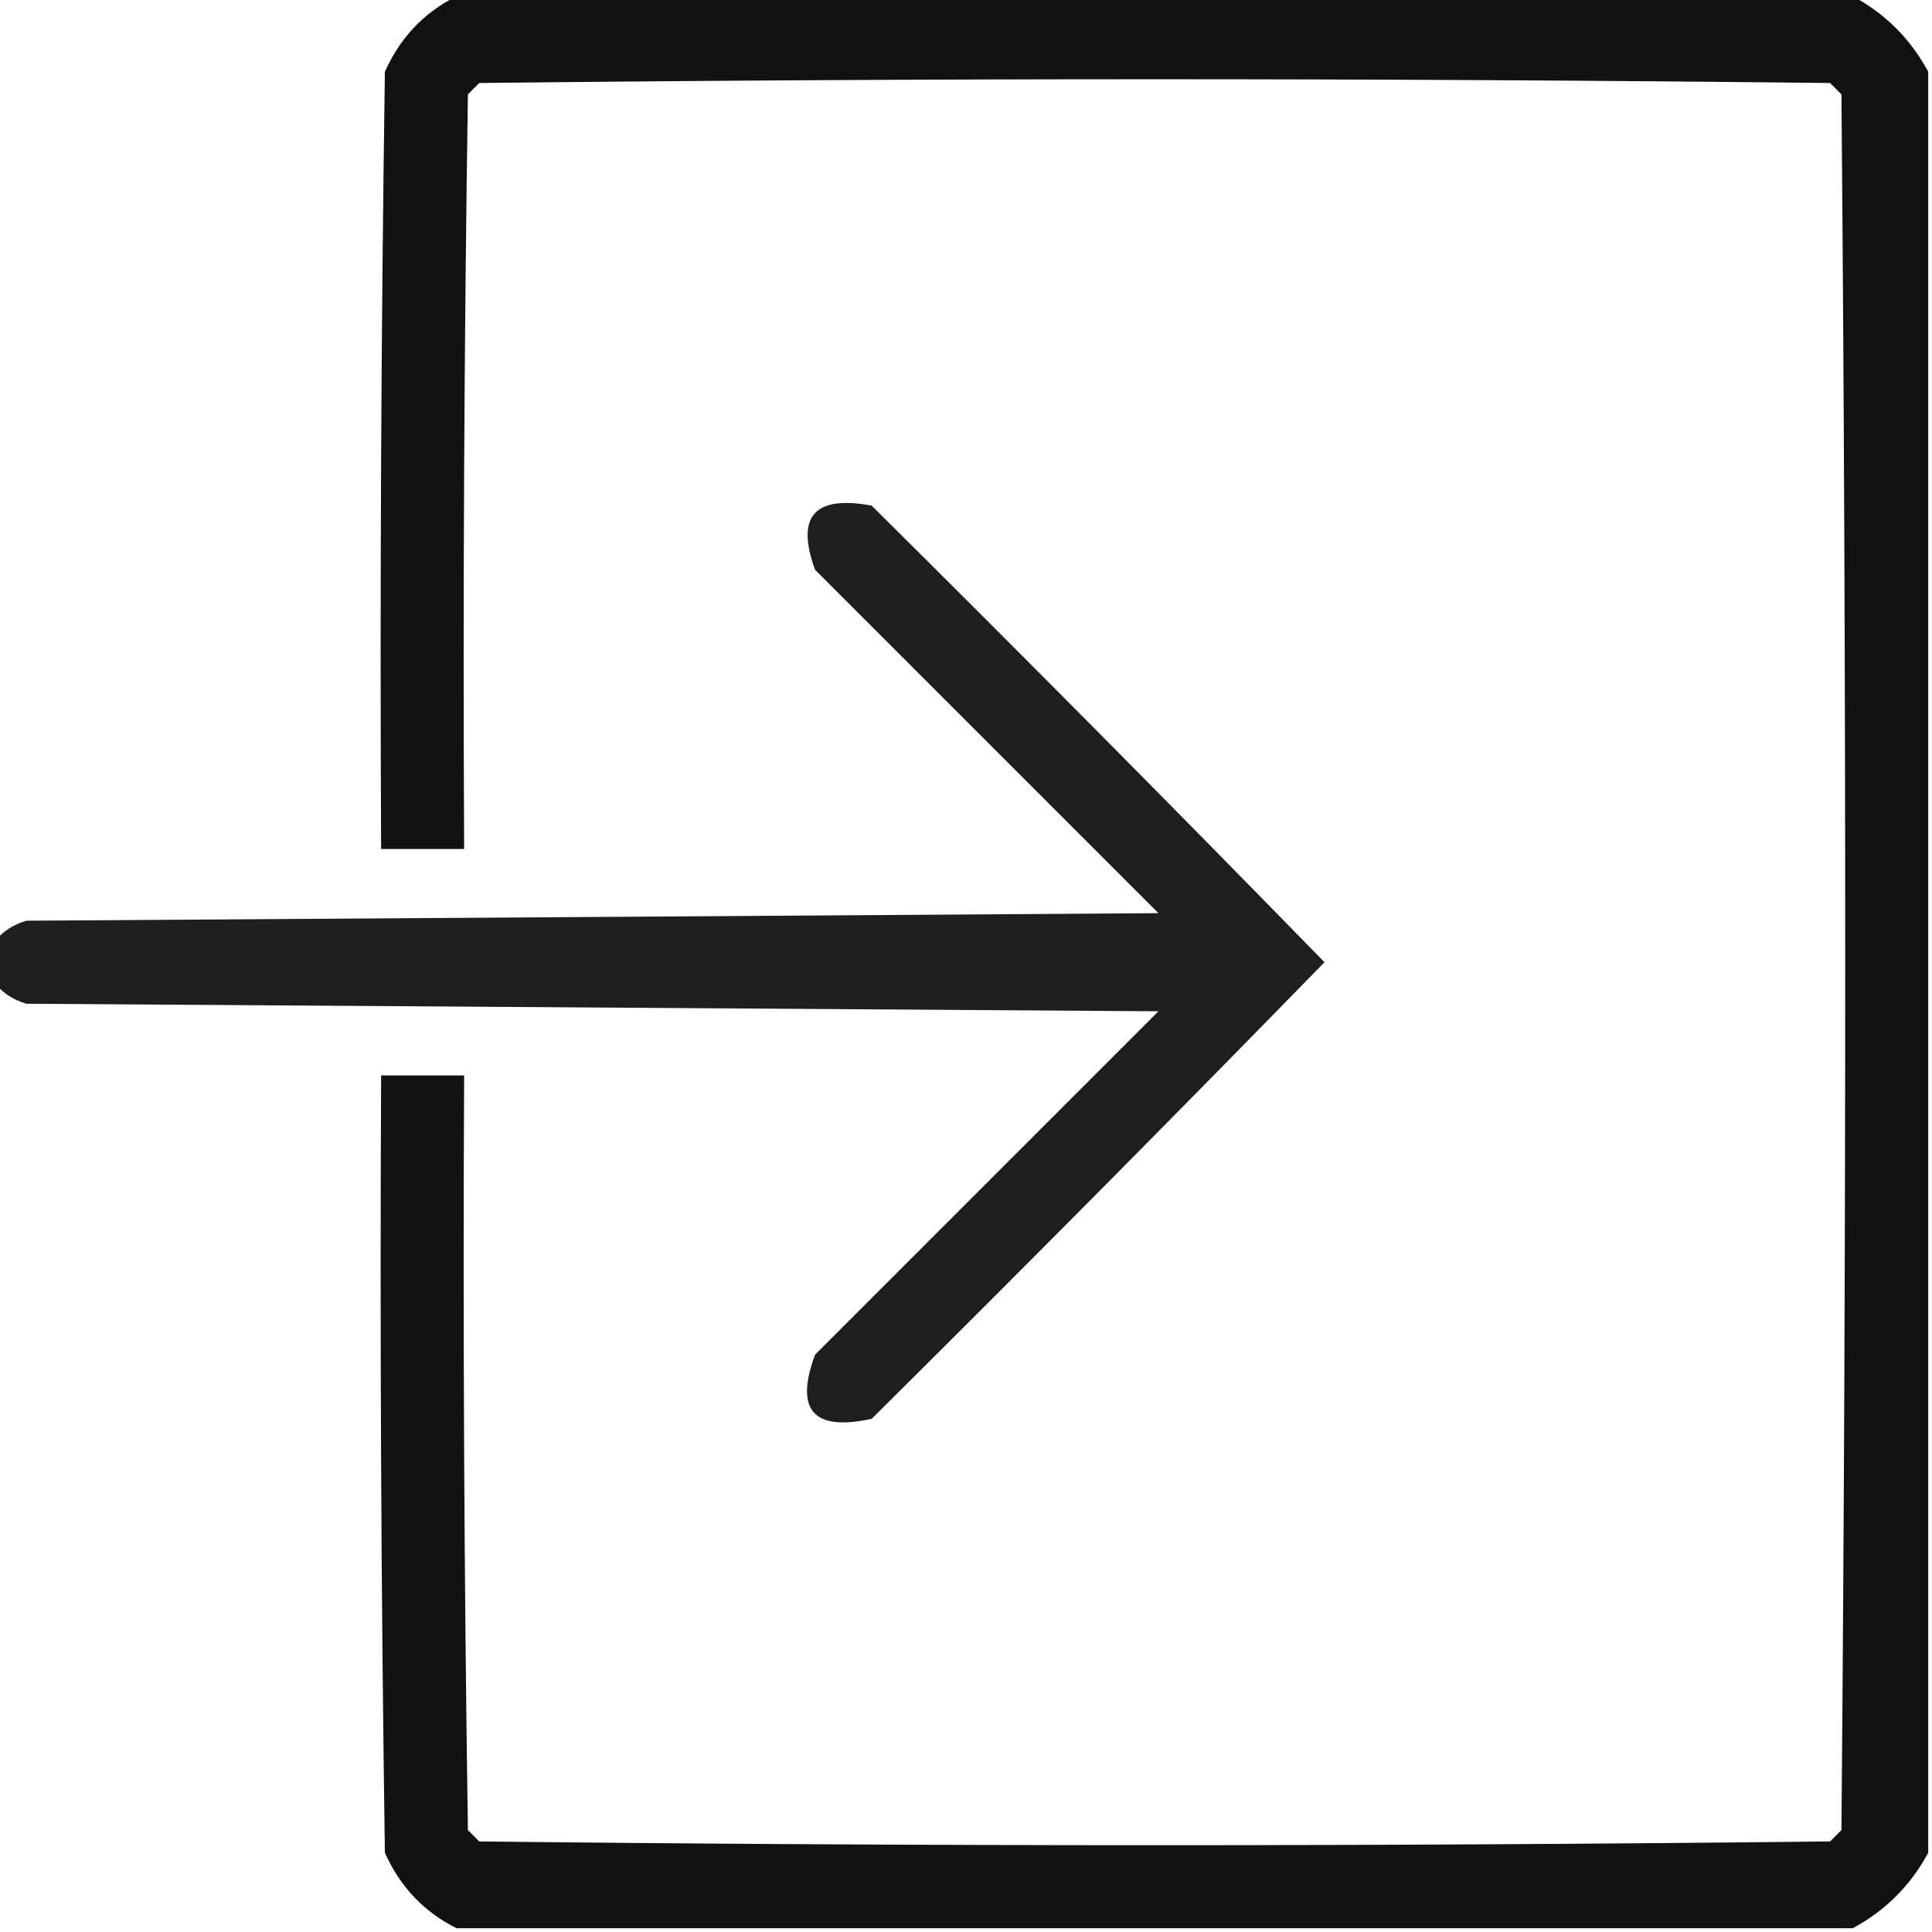
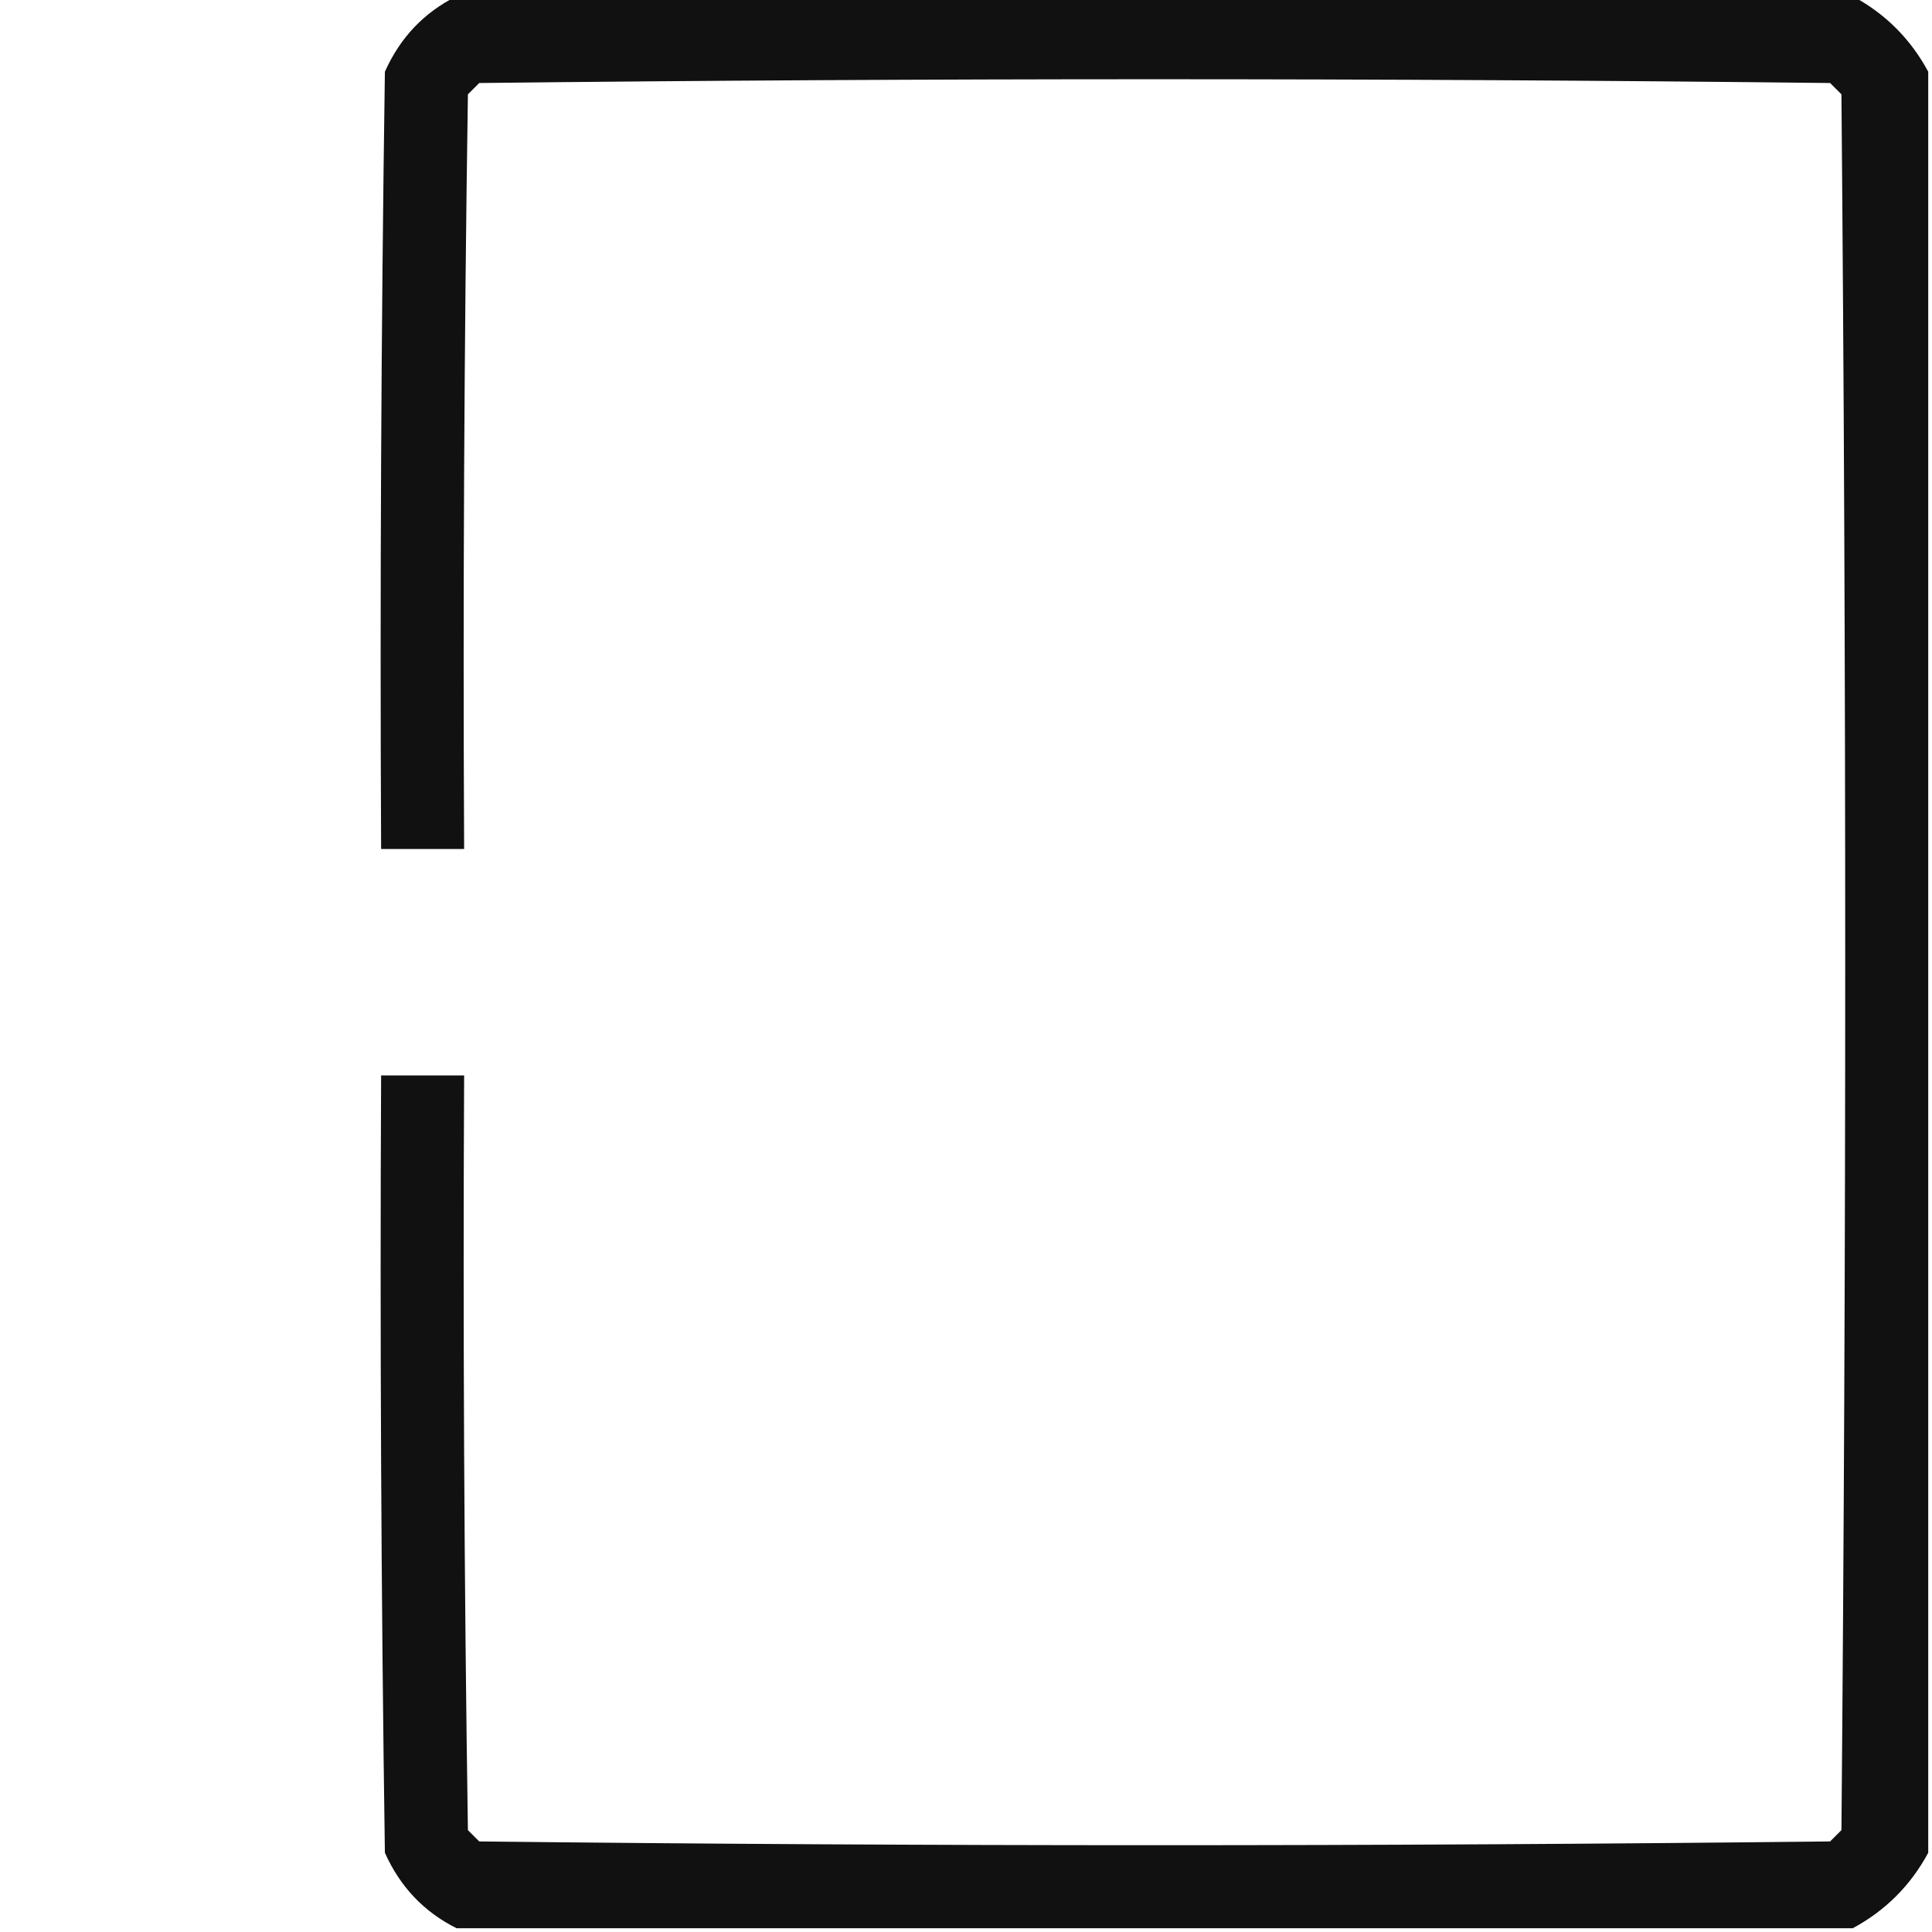
<svg xmlns="http://www.w3.org/2000/svg" width="256px" height="256px" style="shape-rendering:geometricPrecision; text-rendering:geometricPrecision; image-rendering:optimizeQuality; fill-rule:evenodd; clip-rule:evenodd">
  <g>
    <path style="opacity:0.93" fill="#000000" d="M 60.5,-0.5 C 122.167,-0.5 183.833,-0.5 245.5,-0.5C 249.833,1.833 253.167,5.167 255.5,9.5C 255.5,88.167 255.5,166.833 255.5,245.5C 253.167,249.833 249.833,253.167 245.5,255.5C 183.833,255.5 122.167,255.5 60.5,255.5C 56.189,253.353 53.022,250.02 51,245.5C 50.5,211.168 50.333,176.835 50.5,142.5C 54.167,142.5 57.833,142.5 61.5,142.5C 61.333,175.835 61.5,209.168 62,242.5C 62.5,243 63,243.5 63.5,244C 123.167,244.667 182.833,244.667 242.5,244C 243,243.5 243.5,243 244,242.5C 244.667,165.833 244.667,89.167 244,12.5C 243.5,12 243,11.5 242.5,11C 182.833,10.333 123.167,10.333 63.5,11C 63,11.5 62.5,12 62,12.5C 61.5,45.832 61.333,79.165 61.5,112.5C 57.833,112.5 54.167,112.5 50.5,112.5C 50.333,78.165 50.5,43.832 51,9.5C 53.022,4.98 56.189,1.647 60.5,-0.5 Z" />
  </g>
  <g>
-     <path style="opacity:0.882" fill="#000000" d="M -0.5,130.5 C -0.5,128.5 -0.5,126.5 -0.5,124.5C 0.534,123.313 1.867,122.48 3.5,122C 53.5,121.667 103.5,121.333 153.5,121C 138.333,105.833 123.167,90.667 108,75.5C 105.415,68.412 107.915,65.579 115.5,67C 135.681,87.014 155.681,107.18 175.5,127.5C 155.681,147.82 135.681,167.986 115.5,188C 107.772,189.697 105.272,186.864 108,179.5C 123.167,164.333 138.333,149.167 153.5,134C 103.5,133.667 53.5,133.333 3.5,133C 1.867,132.52 0.534,131.687 -0.5,130.5 Z" />
-   </g>
+     </g>
</svg>